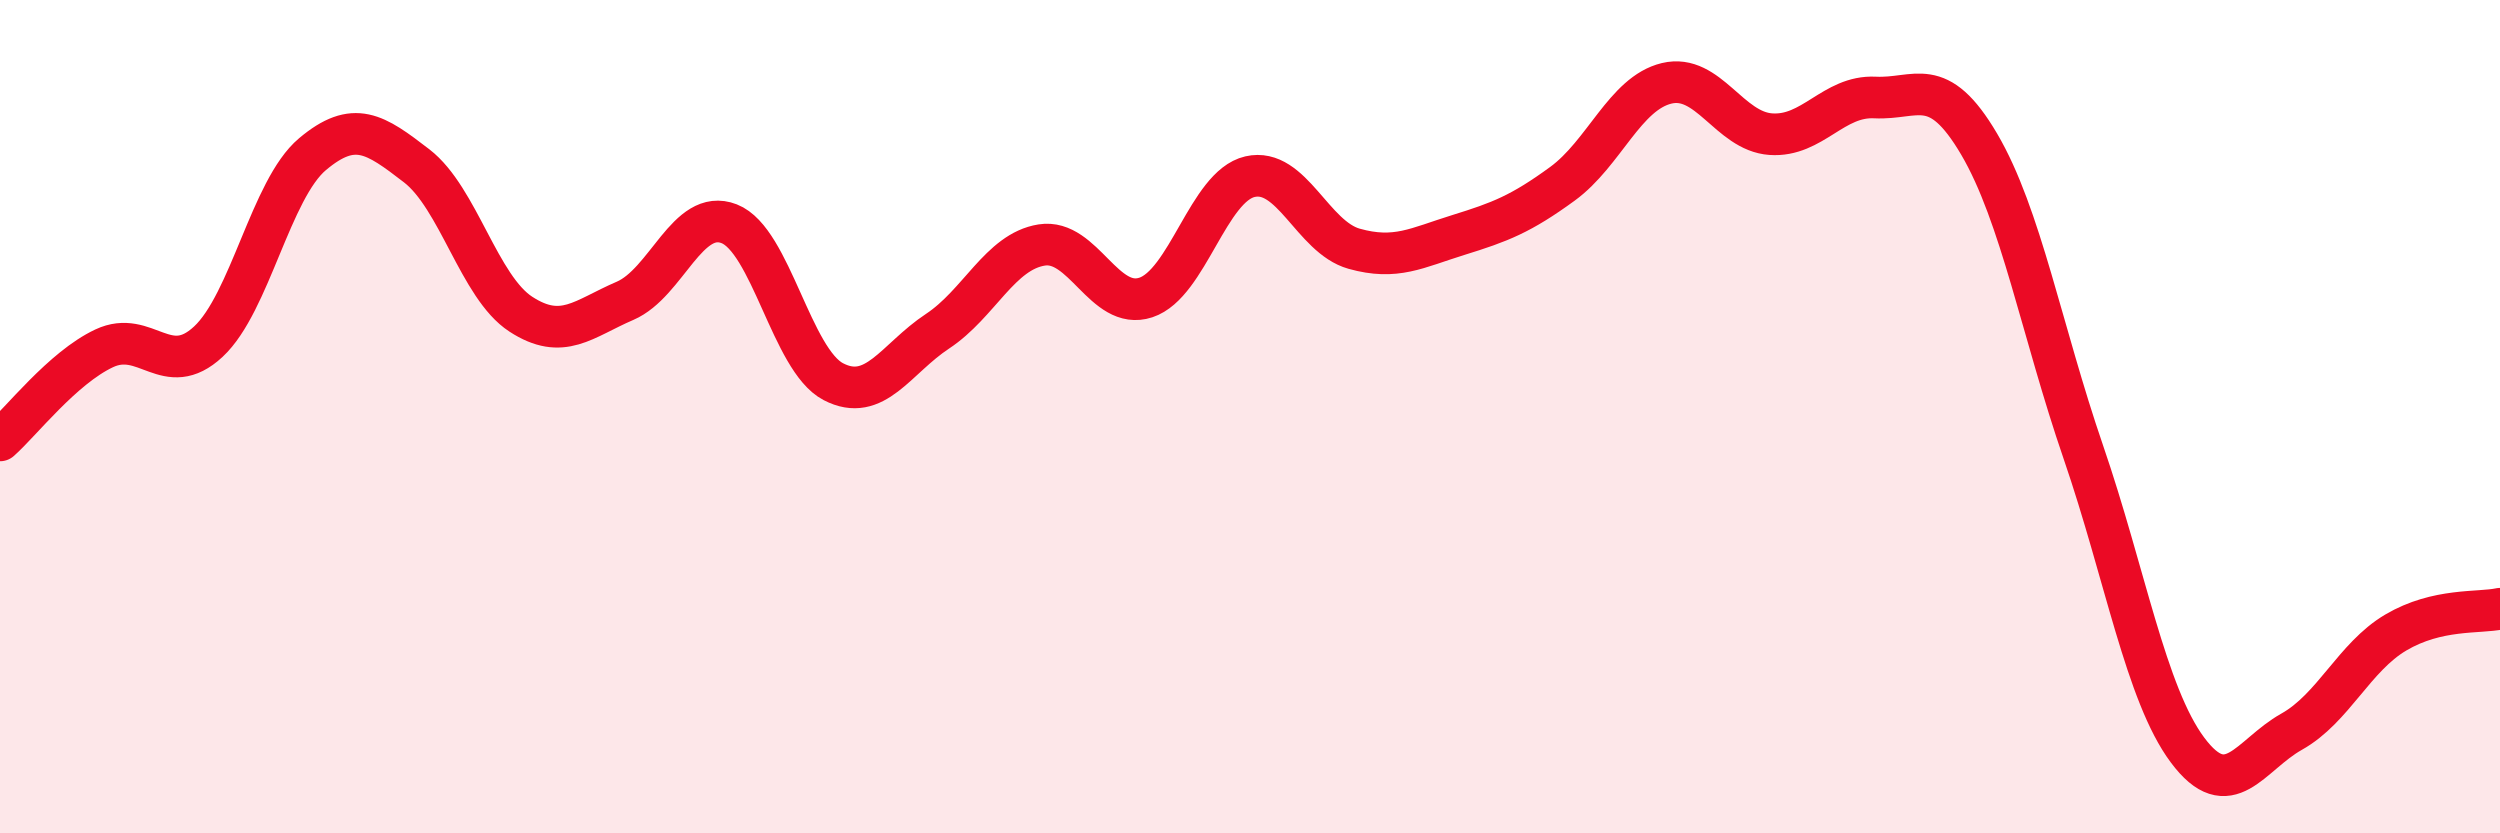
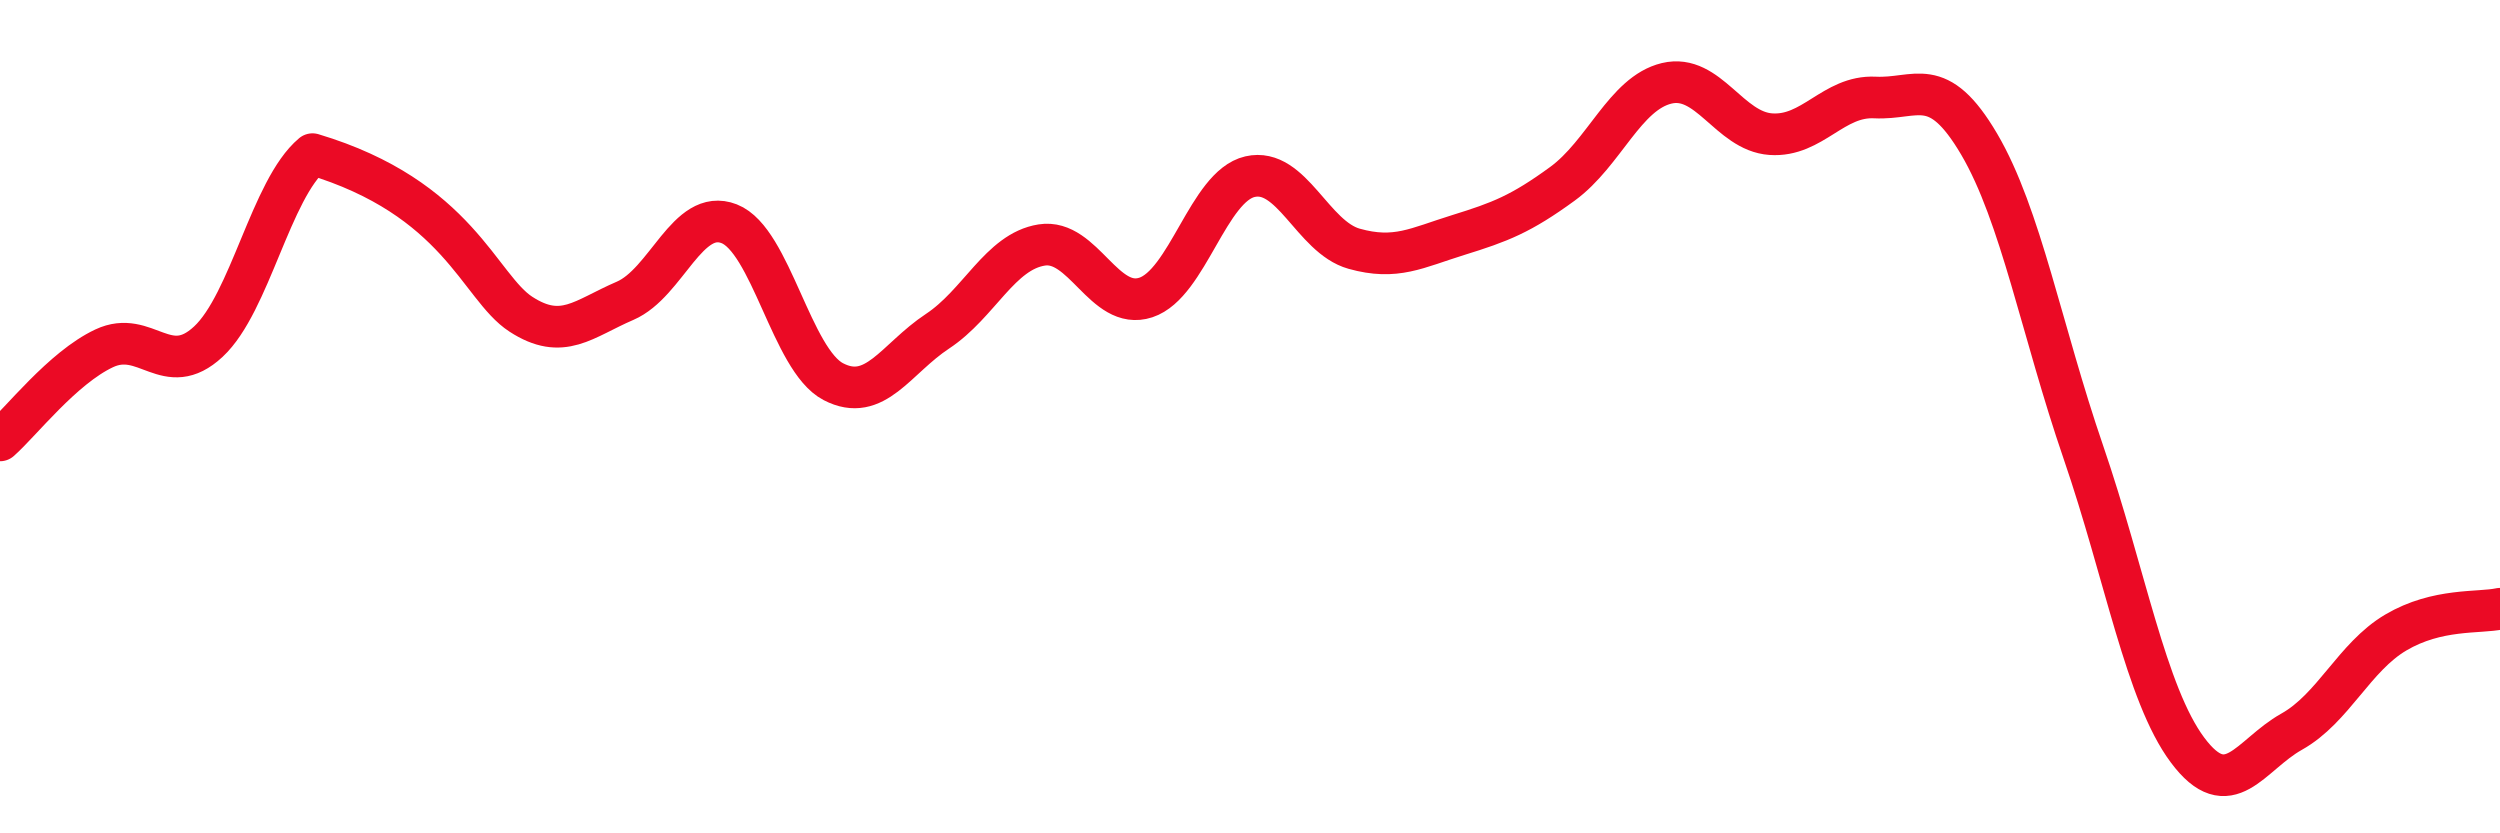
<svg xmlns="http://www.w3.org/2000/svg" width="60" height="20" viewBox="0 0 60 20">
-   <path d="M 0,10.57 C 0.5,10.13 1.5,8.83 2.5,8.36 C 3.5,7.89 4,9.13 5,8.2 C 6,7.27 6.5,4.54 7.5,3.7 C 8.5,2.86 9,3.21 10,3.98 C 11,4.75 11.5,6.89 12.5,7.54 C 13.5,8.19 14,7.65 15,7.22 C 16,6.79 16.5,4.98 17.5,5.37 C 18.5,5.76 19,8.64 20,9.16 C 21,9.68 21.5,8.61 22.5,7.95 C 23.5,7.29 24,6.04 25,5.88 C 26,5.72 26.5,7.47 27.5,7.14 C 28.5,6.81 29,4.47 30,4.24 C 31,4.01 31.5,5.69 32.5,5.97 C 33.5,6.25 34,5.95 35,5.64 C 36,5.33 36.5,5.14 37.5,4.41 C 38.5,3.68 39,2.24 40,2 C 41,1.76 41.5,3.15 42.5,3.22 C 43.5,3.29 44,2.29 45,2.34 C 46,2.39 46.5,1.76 47.5,3.46 C 48.5,5.16 49,7.94 50,10.85 C 51,13.76 51.5,16.66 52.5,18 C 53.5,19.34 54,18.12 55,17.56 C 56,17 56.5,15.77 57.5,15.18 C 58.5,14.59 59.5,14.72 60,14.61L60 20L0 20Z" fill="#EB0A25" opacity="0.1" stroke-linecap="round" stroke-linejoin="round" />
-   <path d="M 0,10.57 C 0.5,10.13 1.5,8.83 2.5,8.36 C 3.5,7.89 4,9.13 5,8.2 C 6,7.27 6.5,4.54 7.5,3.7 C 8.5,2.86 9,3.21 10,3.98 C 11,4.75 11.5,6.89 12.5,7.54 C 13.5,8.19 14,7.65 15,7.22 C 16,6.79 16.5,4.98 17.5,5.37 C 18.5,5.76 19,8.64 20,9.16 C 21,9.68 21.5,8.61 22.5,7.95 C 23.5,7.29 24,6.04 25,5.88 C 26,5.72 26.5,7.47 27.5,7.14 C 28.5,6.81 29,4.47 30,4.24 C 31,4.01 31.5,5.69 32.5,5.97 C 33.5,6.25 34,5.95 35,5.64 C 36,5.33 36.5,5.14 37.5,4.41 C 38.5,3.68 39,2.24 40,2 C 41,1.76 41.5,3.15 42.5,3.22 C 43.5,3.29 44,2.29 45,2.34 C 46,2.39 46.5,1.76 47.5,3.46 C 48.5,5.16 49,7.94 50,10.85 C 51,13.76 51.5,16.66 52.5,18 C 53.5,19.34 54,18.12 55,17.56 C 56,17 56.5,15.77 57.5,15.18 C 58.5,14.59 59.5,14.72 60,14.61" stroke="#EB0A25" stroke-width="1" fill="none" stroke-linecap="round" stroke-linejoin="round" />
+   <path d="M 0,10.57 C 0.5,10.13 1.5,8.83 2.5,8.36 C 3.5,7.89 4,9.13 5,8.2 C 6,7.27 6.5,4.54 7.5,3.7 C 11,4.75 11.5,6.89 12.5,7.54 C 13.5,8.19 14,7.65 15,7.22 C 16,6.79 16.5,4.98 17.5,5.37 C 18.5,5.76 19,8.64 20,9.16 C 21,9.68 21.5,8.61 22.5,7.95 C 23.5,7.29 24,6.04 25,5.88 C 26,5.72 26.5,7.47 27.5,7.14 C 28.5,6.81 29,4.47 30,4.24 C 31,4.01 31.5,5.69 32.5,5.97 C 33.5,6.25 34,5.95 35,5.64 C 36,5.33 36.5,5.14 37.5,4.41 C 38.5,3.68 39,2.24 40,2 C 41,1.76 41.5,3.15 42.5,3.22 C 43.5,3.29 44,2.29 45,2.34 C 46,2.39 46.5,1.76 47.5,3.46 C 48.5,5.16 49,7.94 50,10.85 C 51,13.76 51.5,16.66 52.5,18 C 53.5,19.34 54,18.12 55,17.56 C 56,17 56.5,15.77 57.5,15.18 C 58.5,14.59 59.5,14.72 60,14.61" stroke="#EB0A25" stroke-width="1" fill="none" stroke-linecap="round" stroke-linejoin="round" />
</svg>